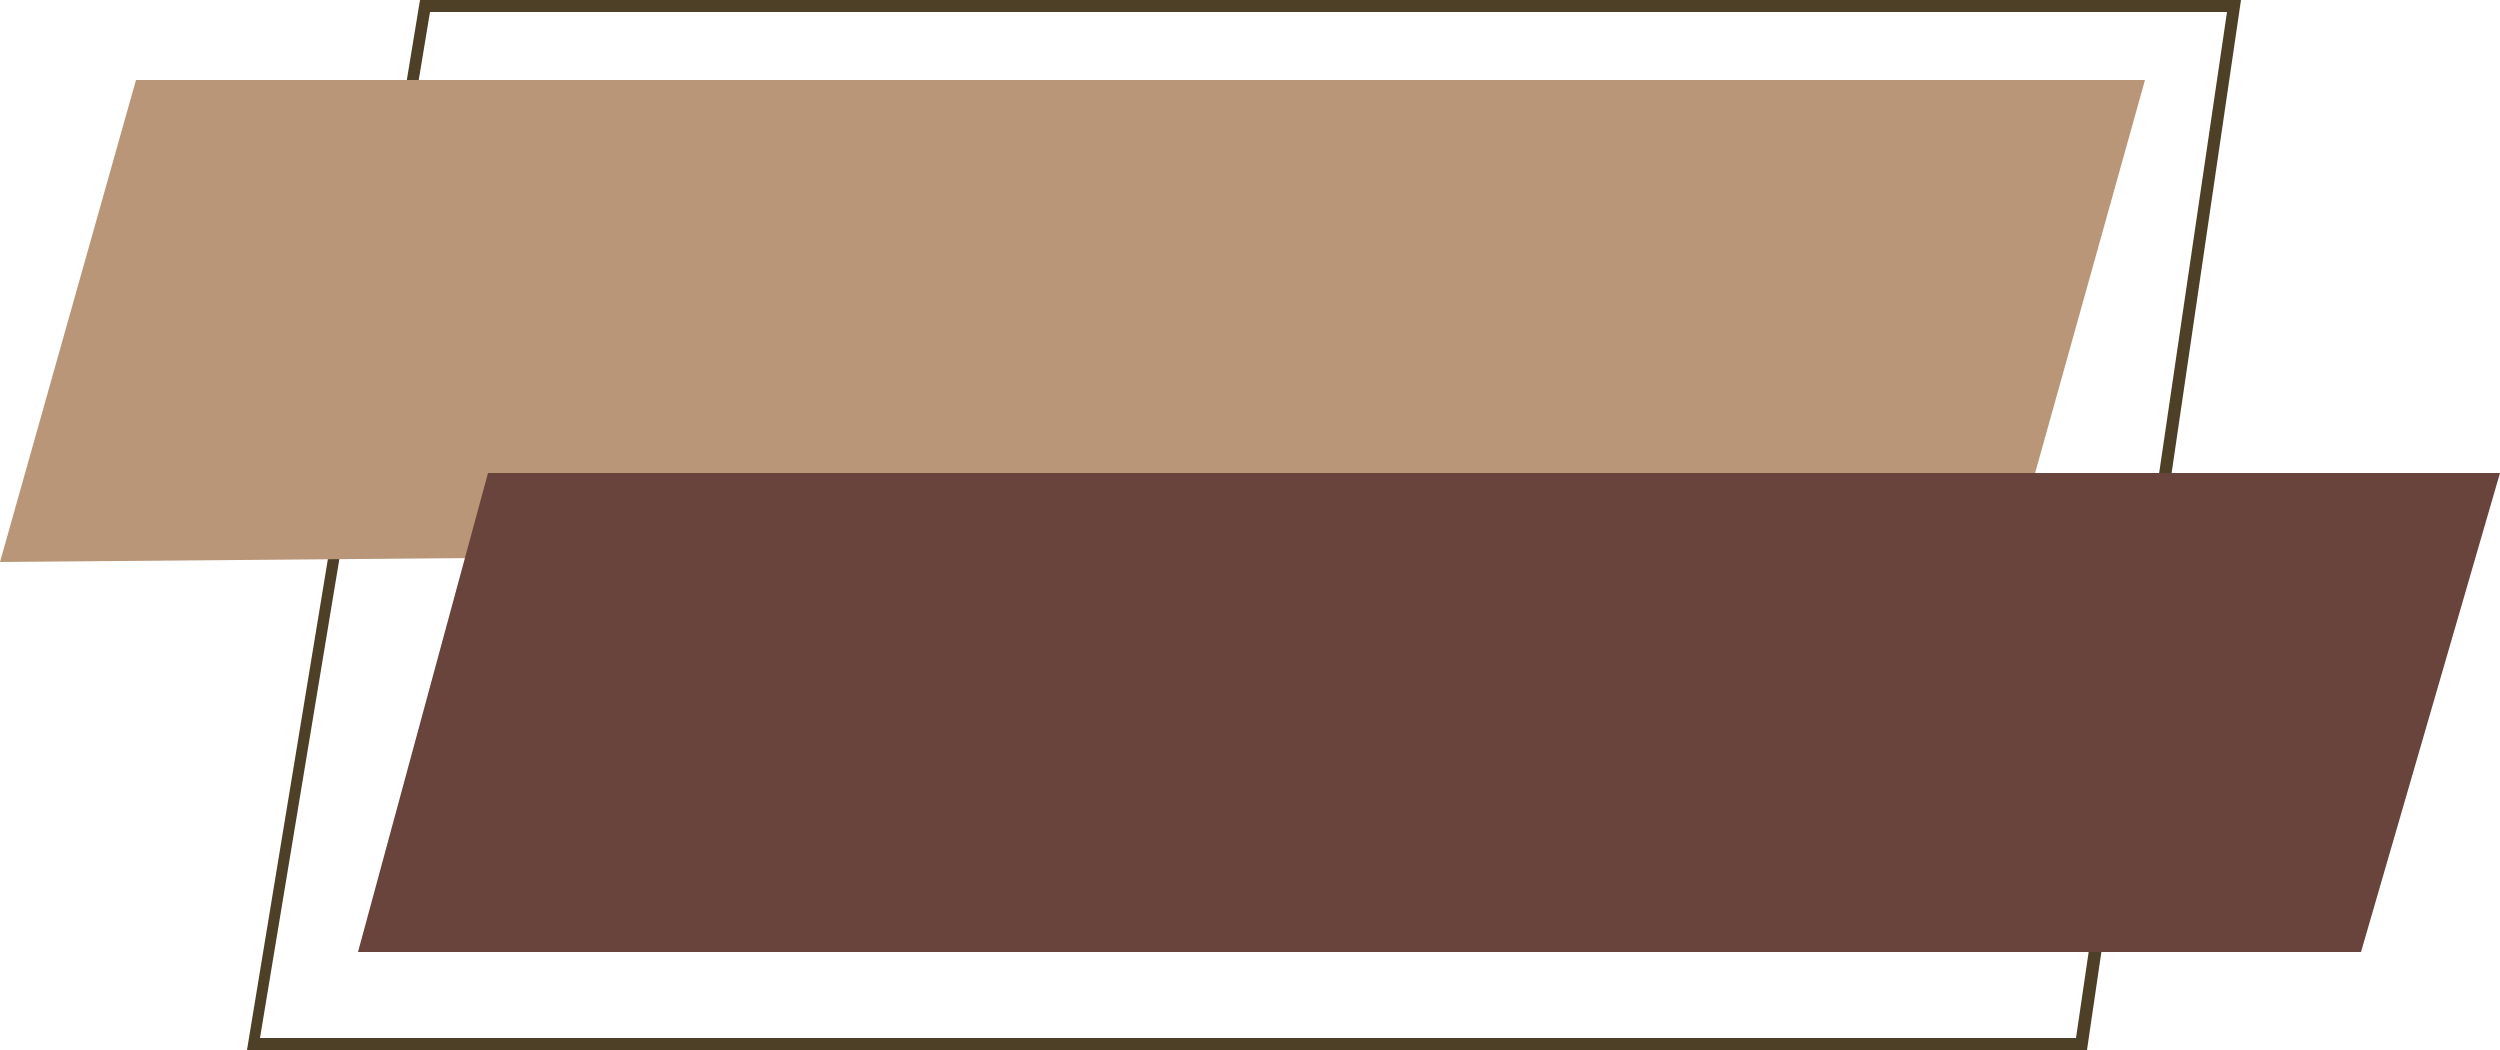
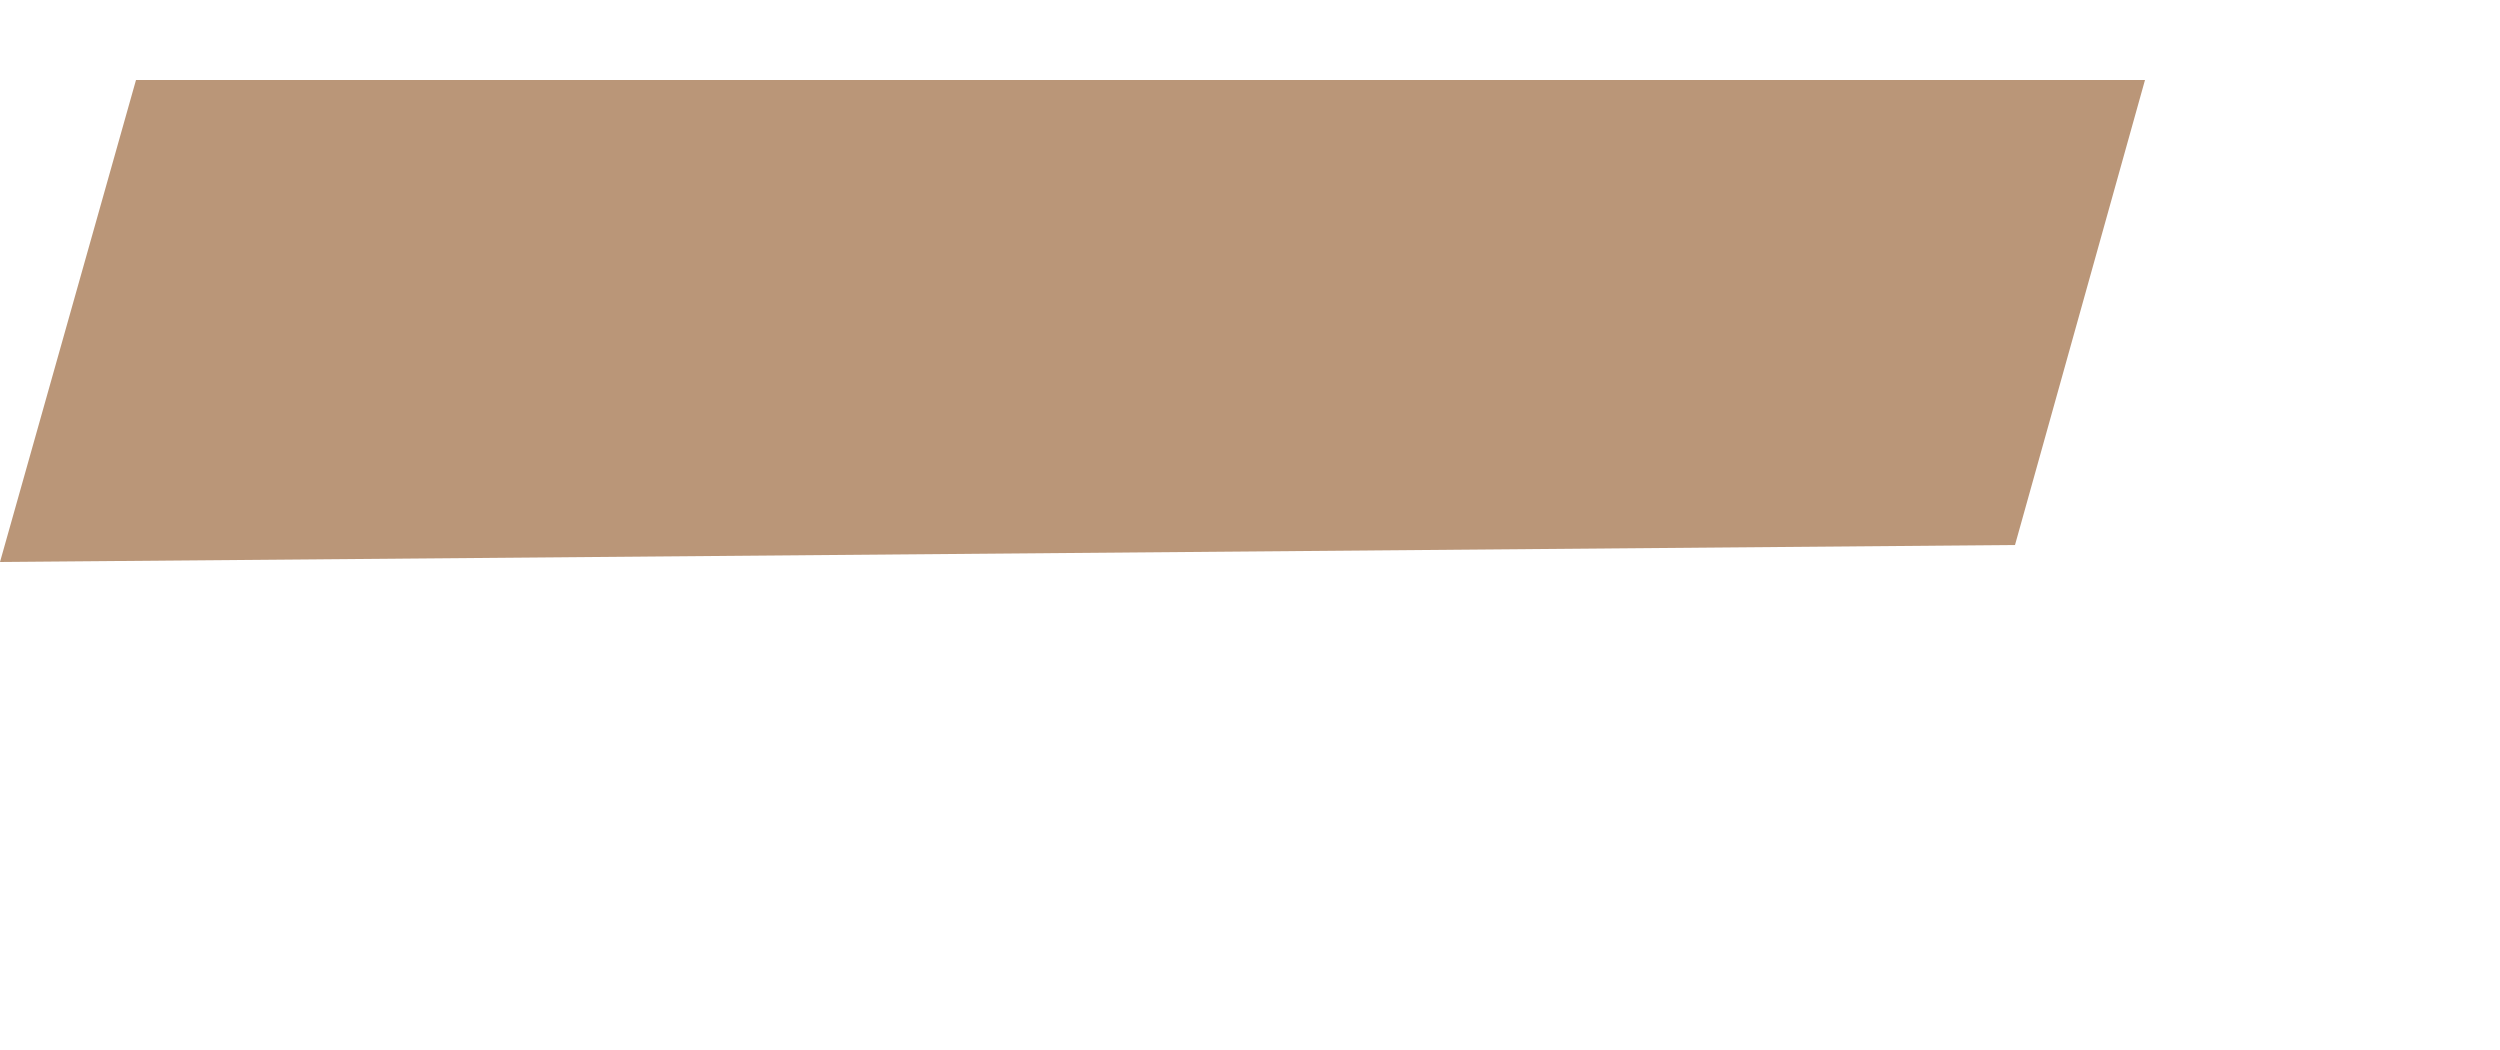
<svg xmlns="http://www.w3.org/2000/svg" fill="#000000" height="105" preserveAspectRatio="xMidYMid meet" version="1" viewBox="0.0 0.0 250.0 105.0" width="250" zoomAndPan="magnify">
  <g>
    <g id="change1_1">
-       <path d="M208.7,105h-184L42,0h182.1L208.7,105z M26,103.8h181.6L222.7,1.2H43L26,103.8z" fill="#4e3f27" />
-     </g>
+       </g>
    <g id="change2_1">
      <path d="M214.5,8l-13,46.5L0,56.2L13.6,8H214.5z" fill="#ba9678" />
    </g>
    <g id="change3_1">
-       <path d="M250,47.3l-13.9,47.9H35.8l13-47.9H250z" fill="#69443c" />
-     </g>
+       </g>
  </g>
</svg>